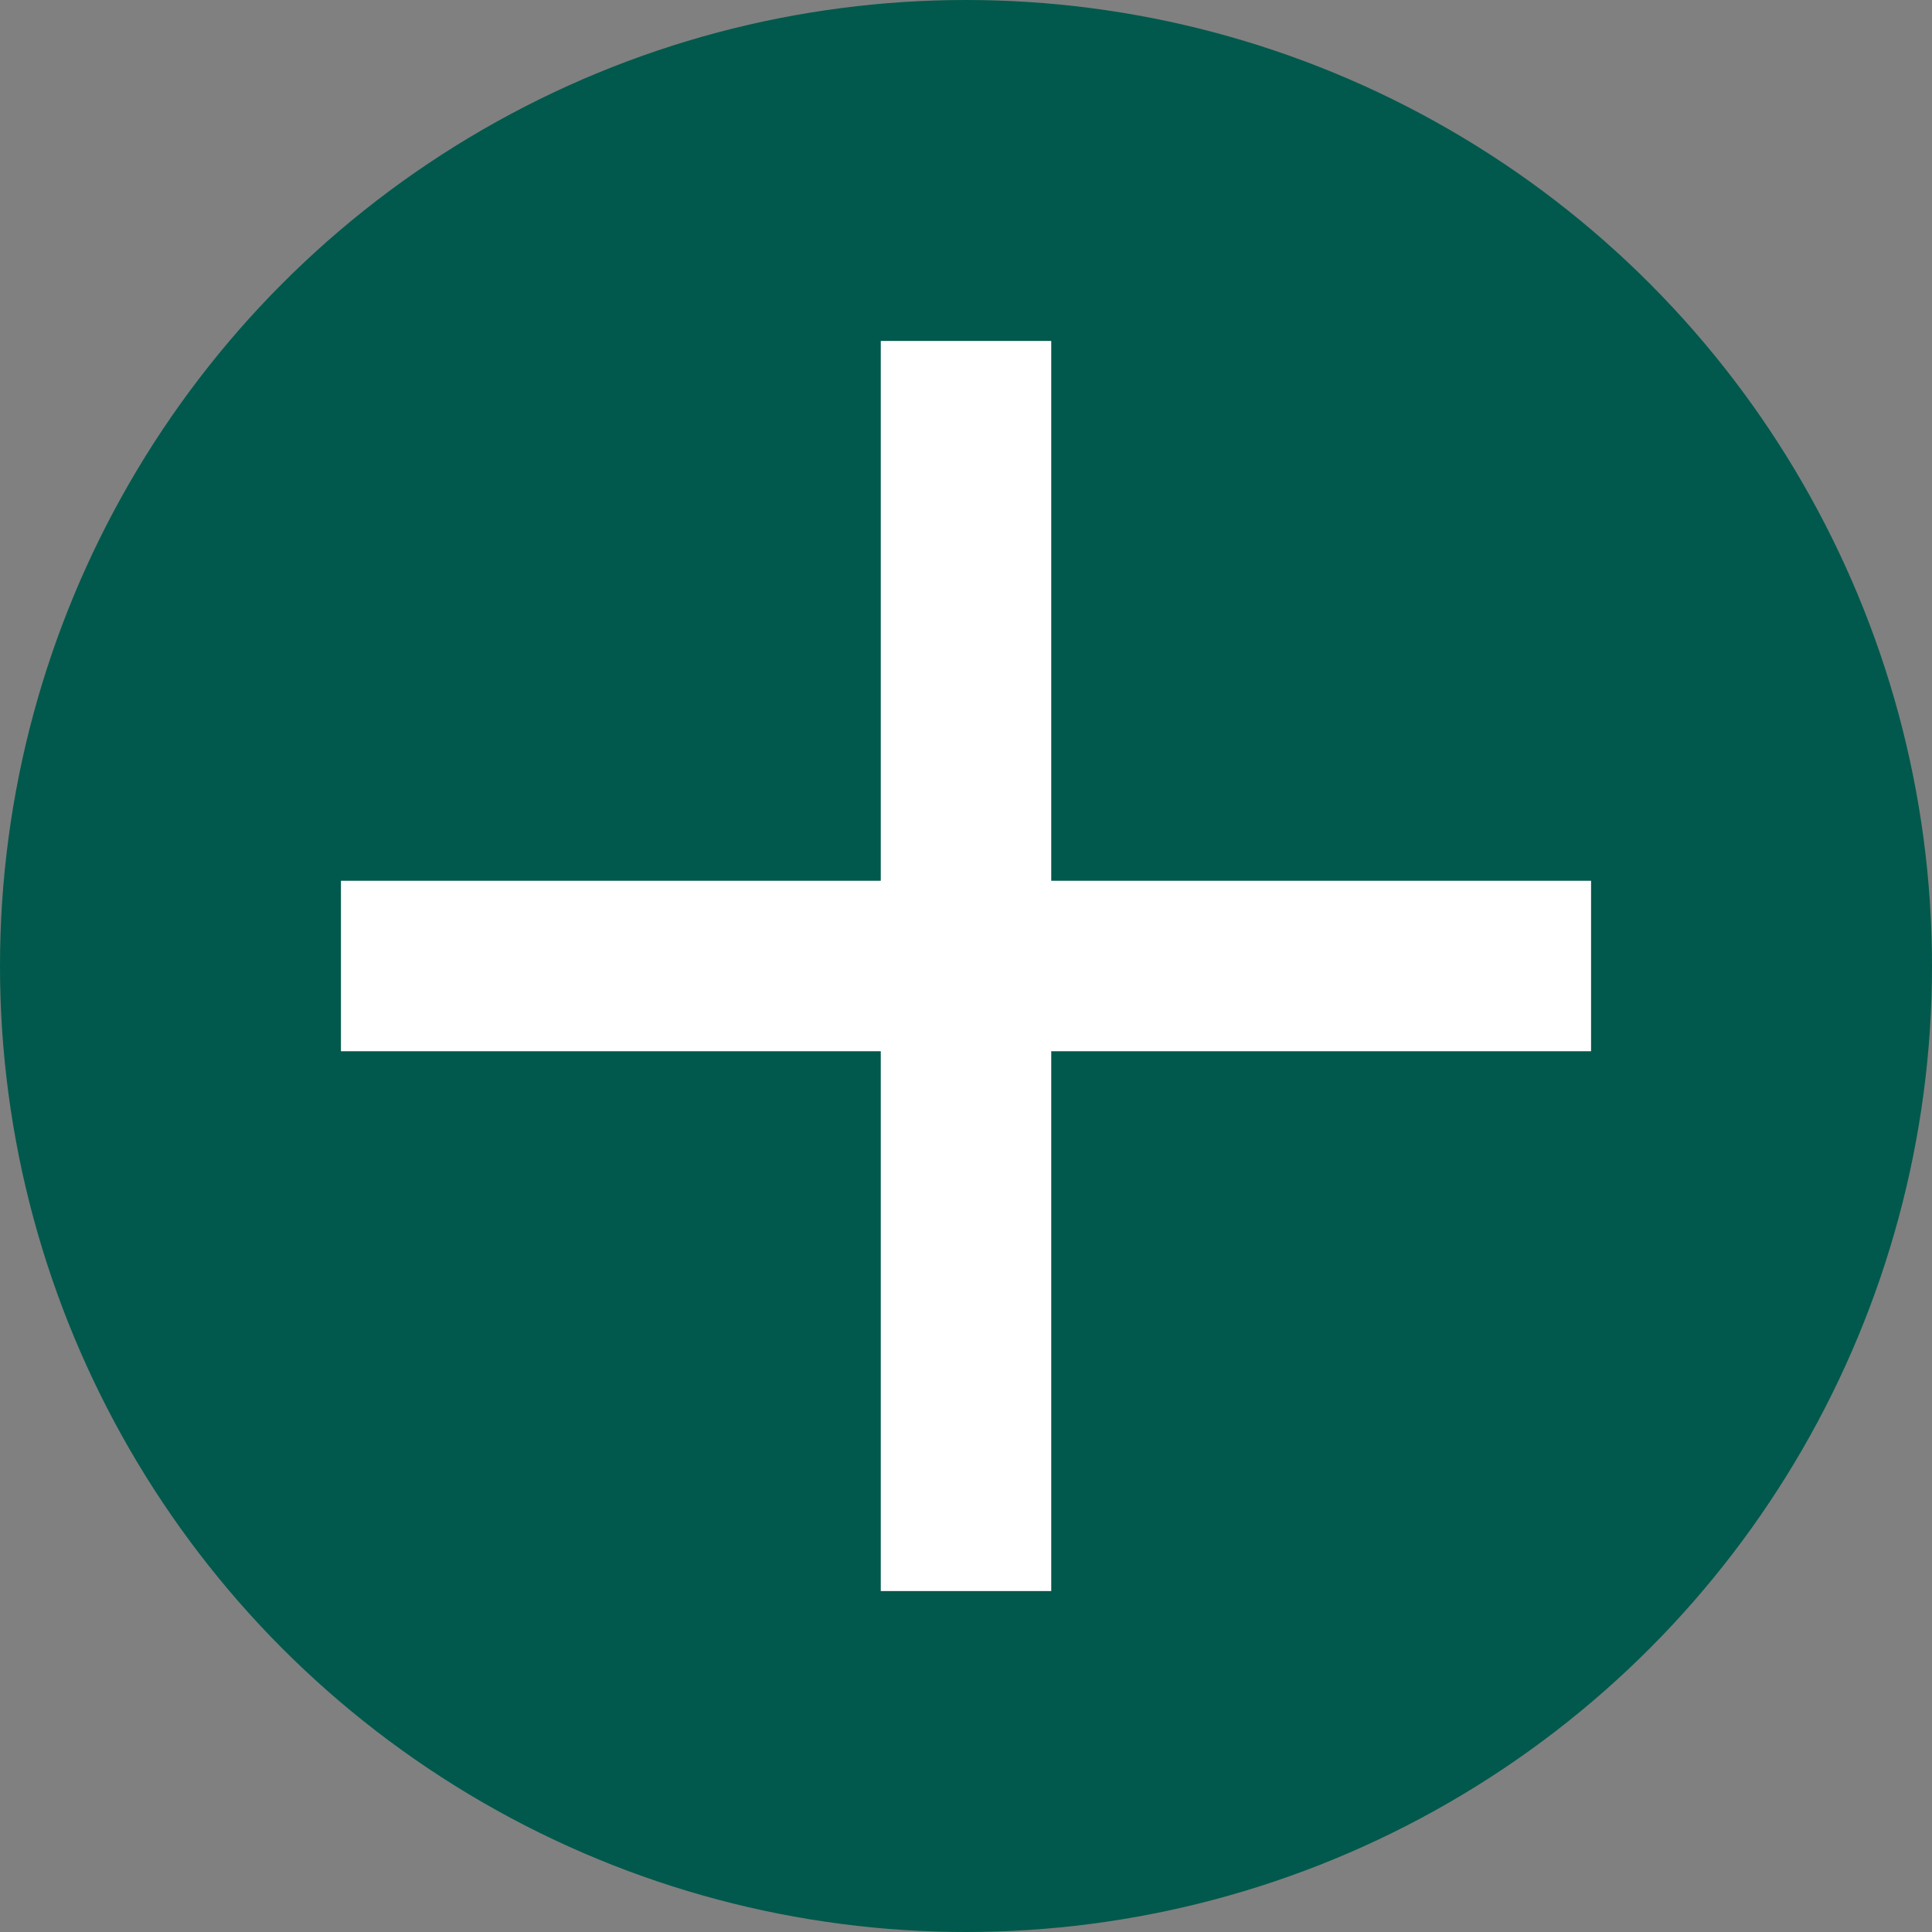
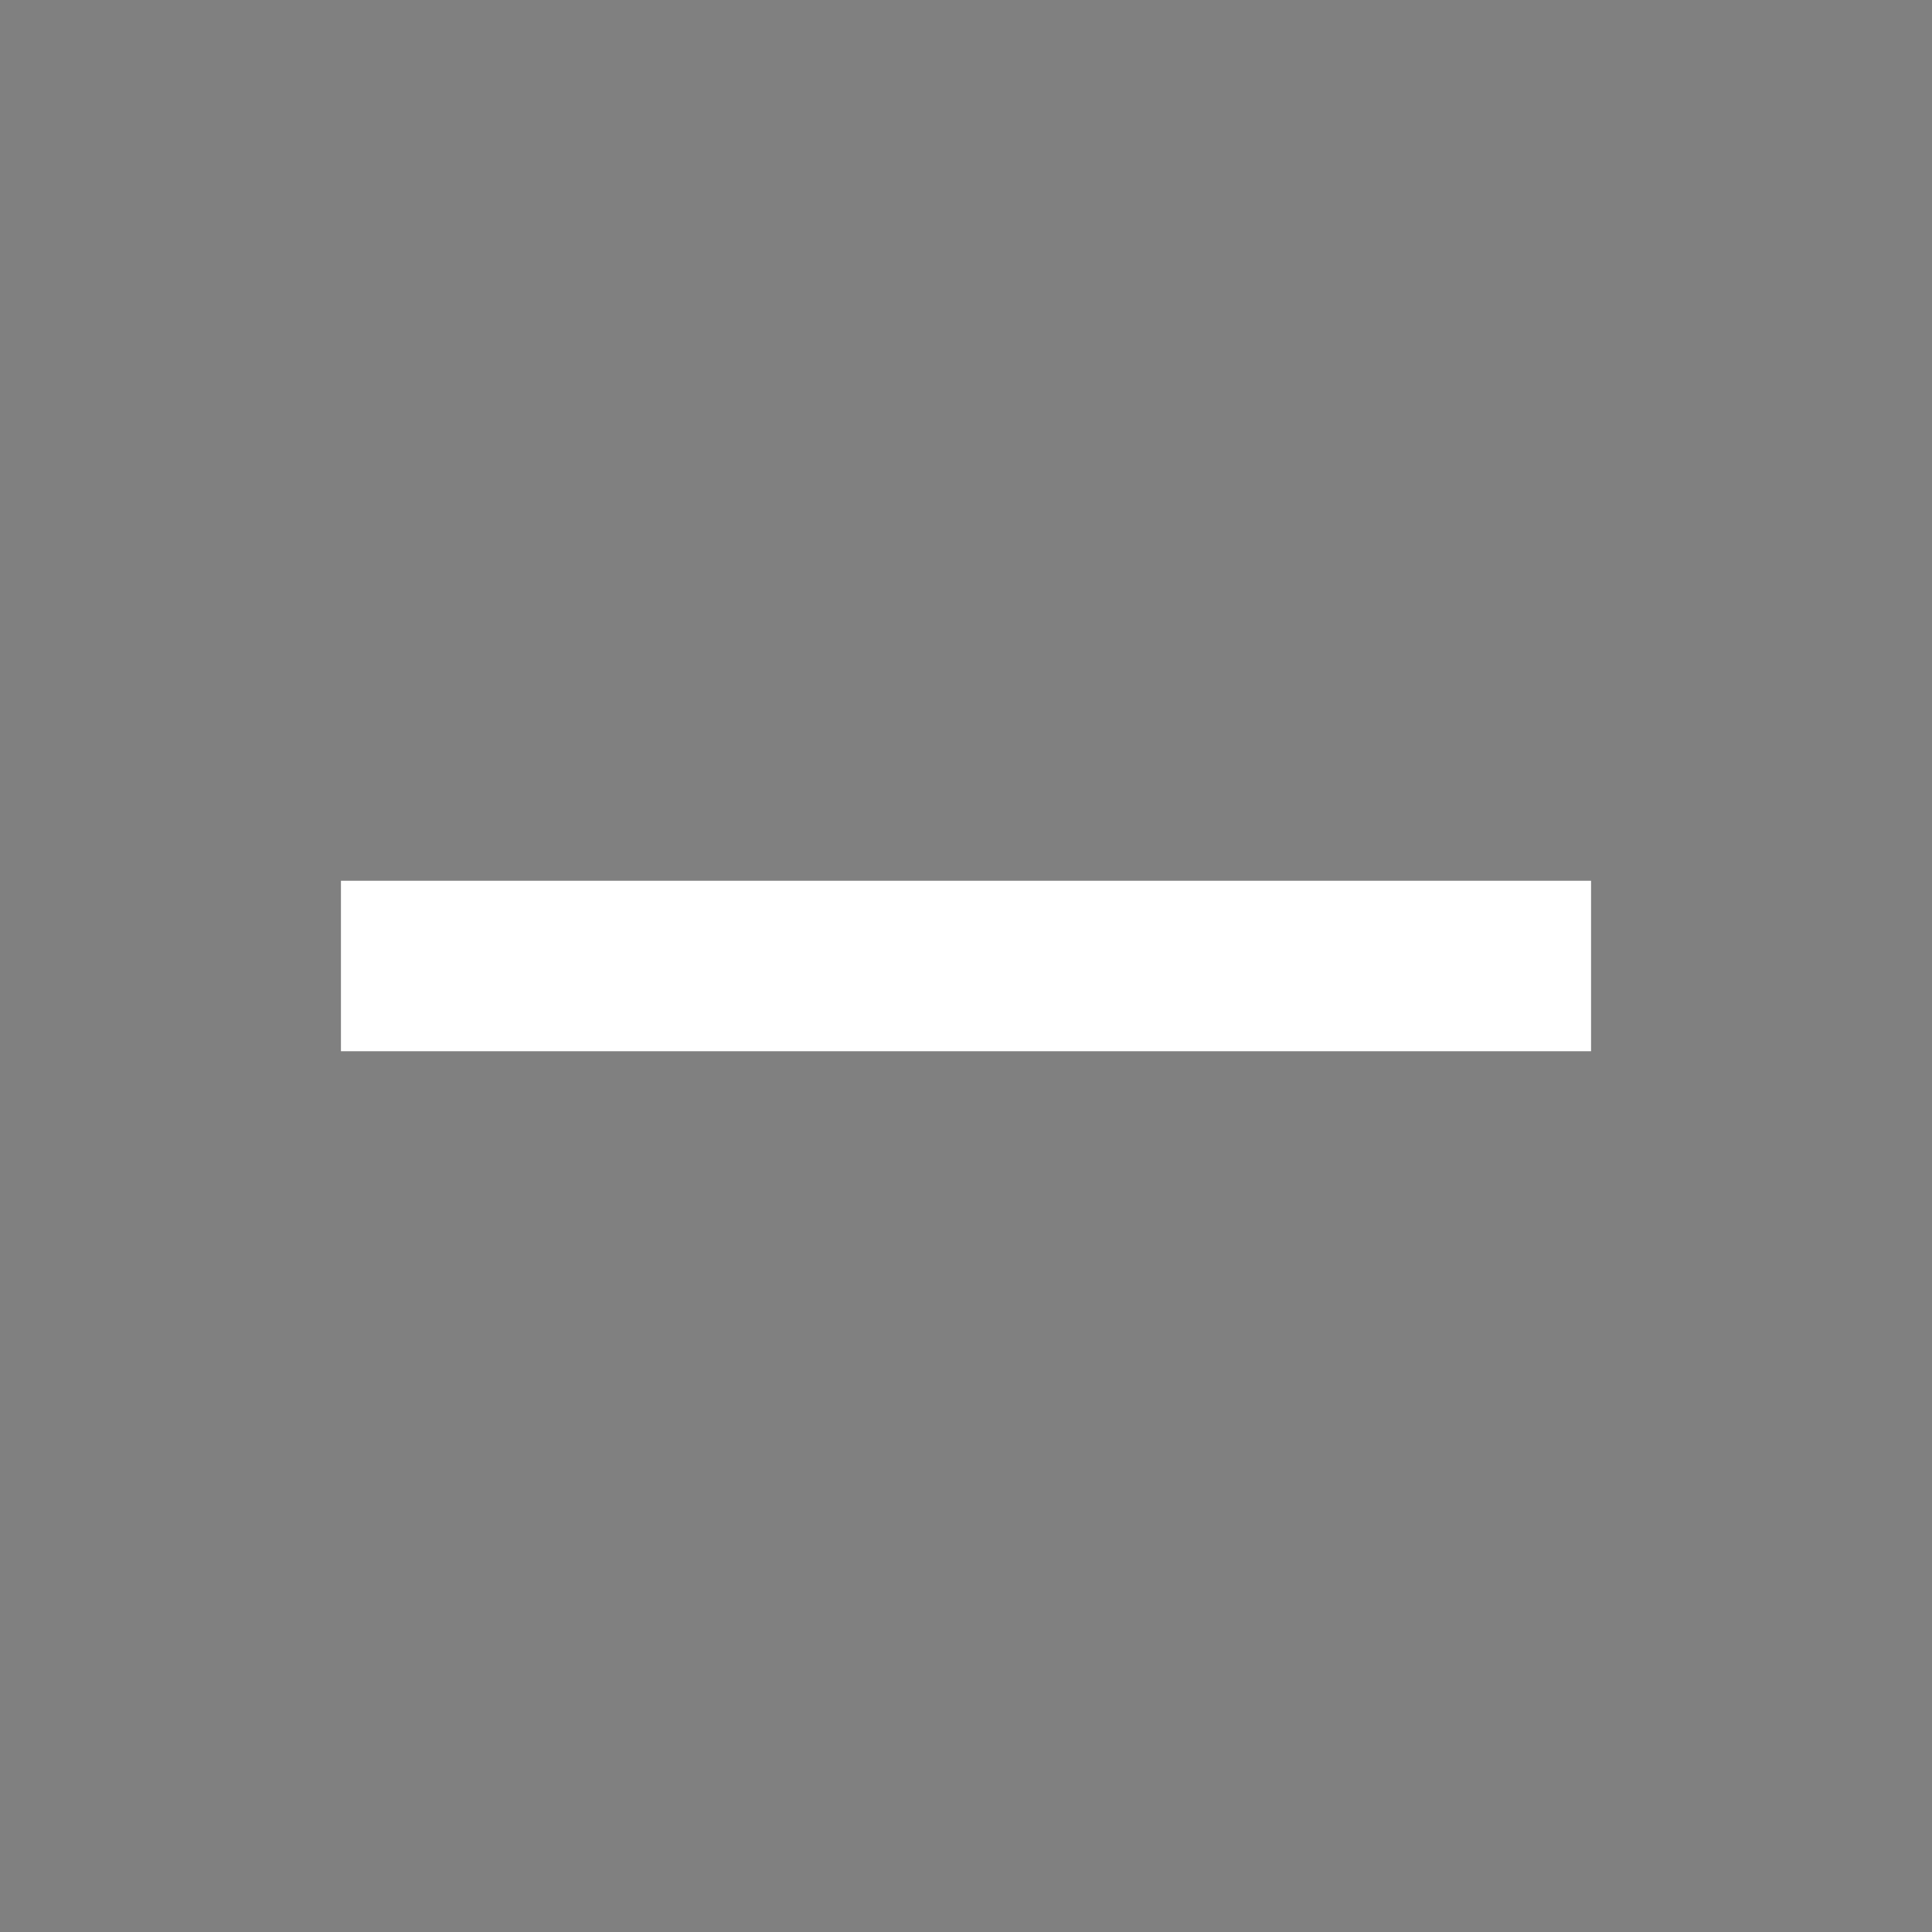
<svg xmlns="http://www.w3.org/2000/svg" width="17" height="17" viewBox="0 0 17 17">
  <rect x="0" y="0" width="17" height="17" fill="#808080" stroke="none" />
  <g id="icon-desplegar1" transform="translate(957 349)">
    <g id="Grupo_11914" data-name="Grupo 11914" transform="translate(-957 -349)">
-       <circle id="Elipse_3" data-name="Elipse 3" cx="8.5" cy="8.5" r="8.5" fill="#00594c" />
      <g id="Grupo_11885" data-name="Grupo 11885" transform="translate(3 3)">
-         <path id="Línea_1884" data-name="Línea 1884" d="M.75,11H-.75V0H.75Z" transform="translate(5.5)" fill="#fff" />
        <path id="Línea_1885" data-name="Línea 1885" d="M.75,11H-.75V0H.75Z" transform="translate(11 5.5) rotate(90)" fill="#fff" />
      </g>
    </g>
  </g>
</svg>